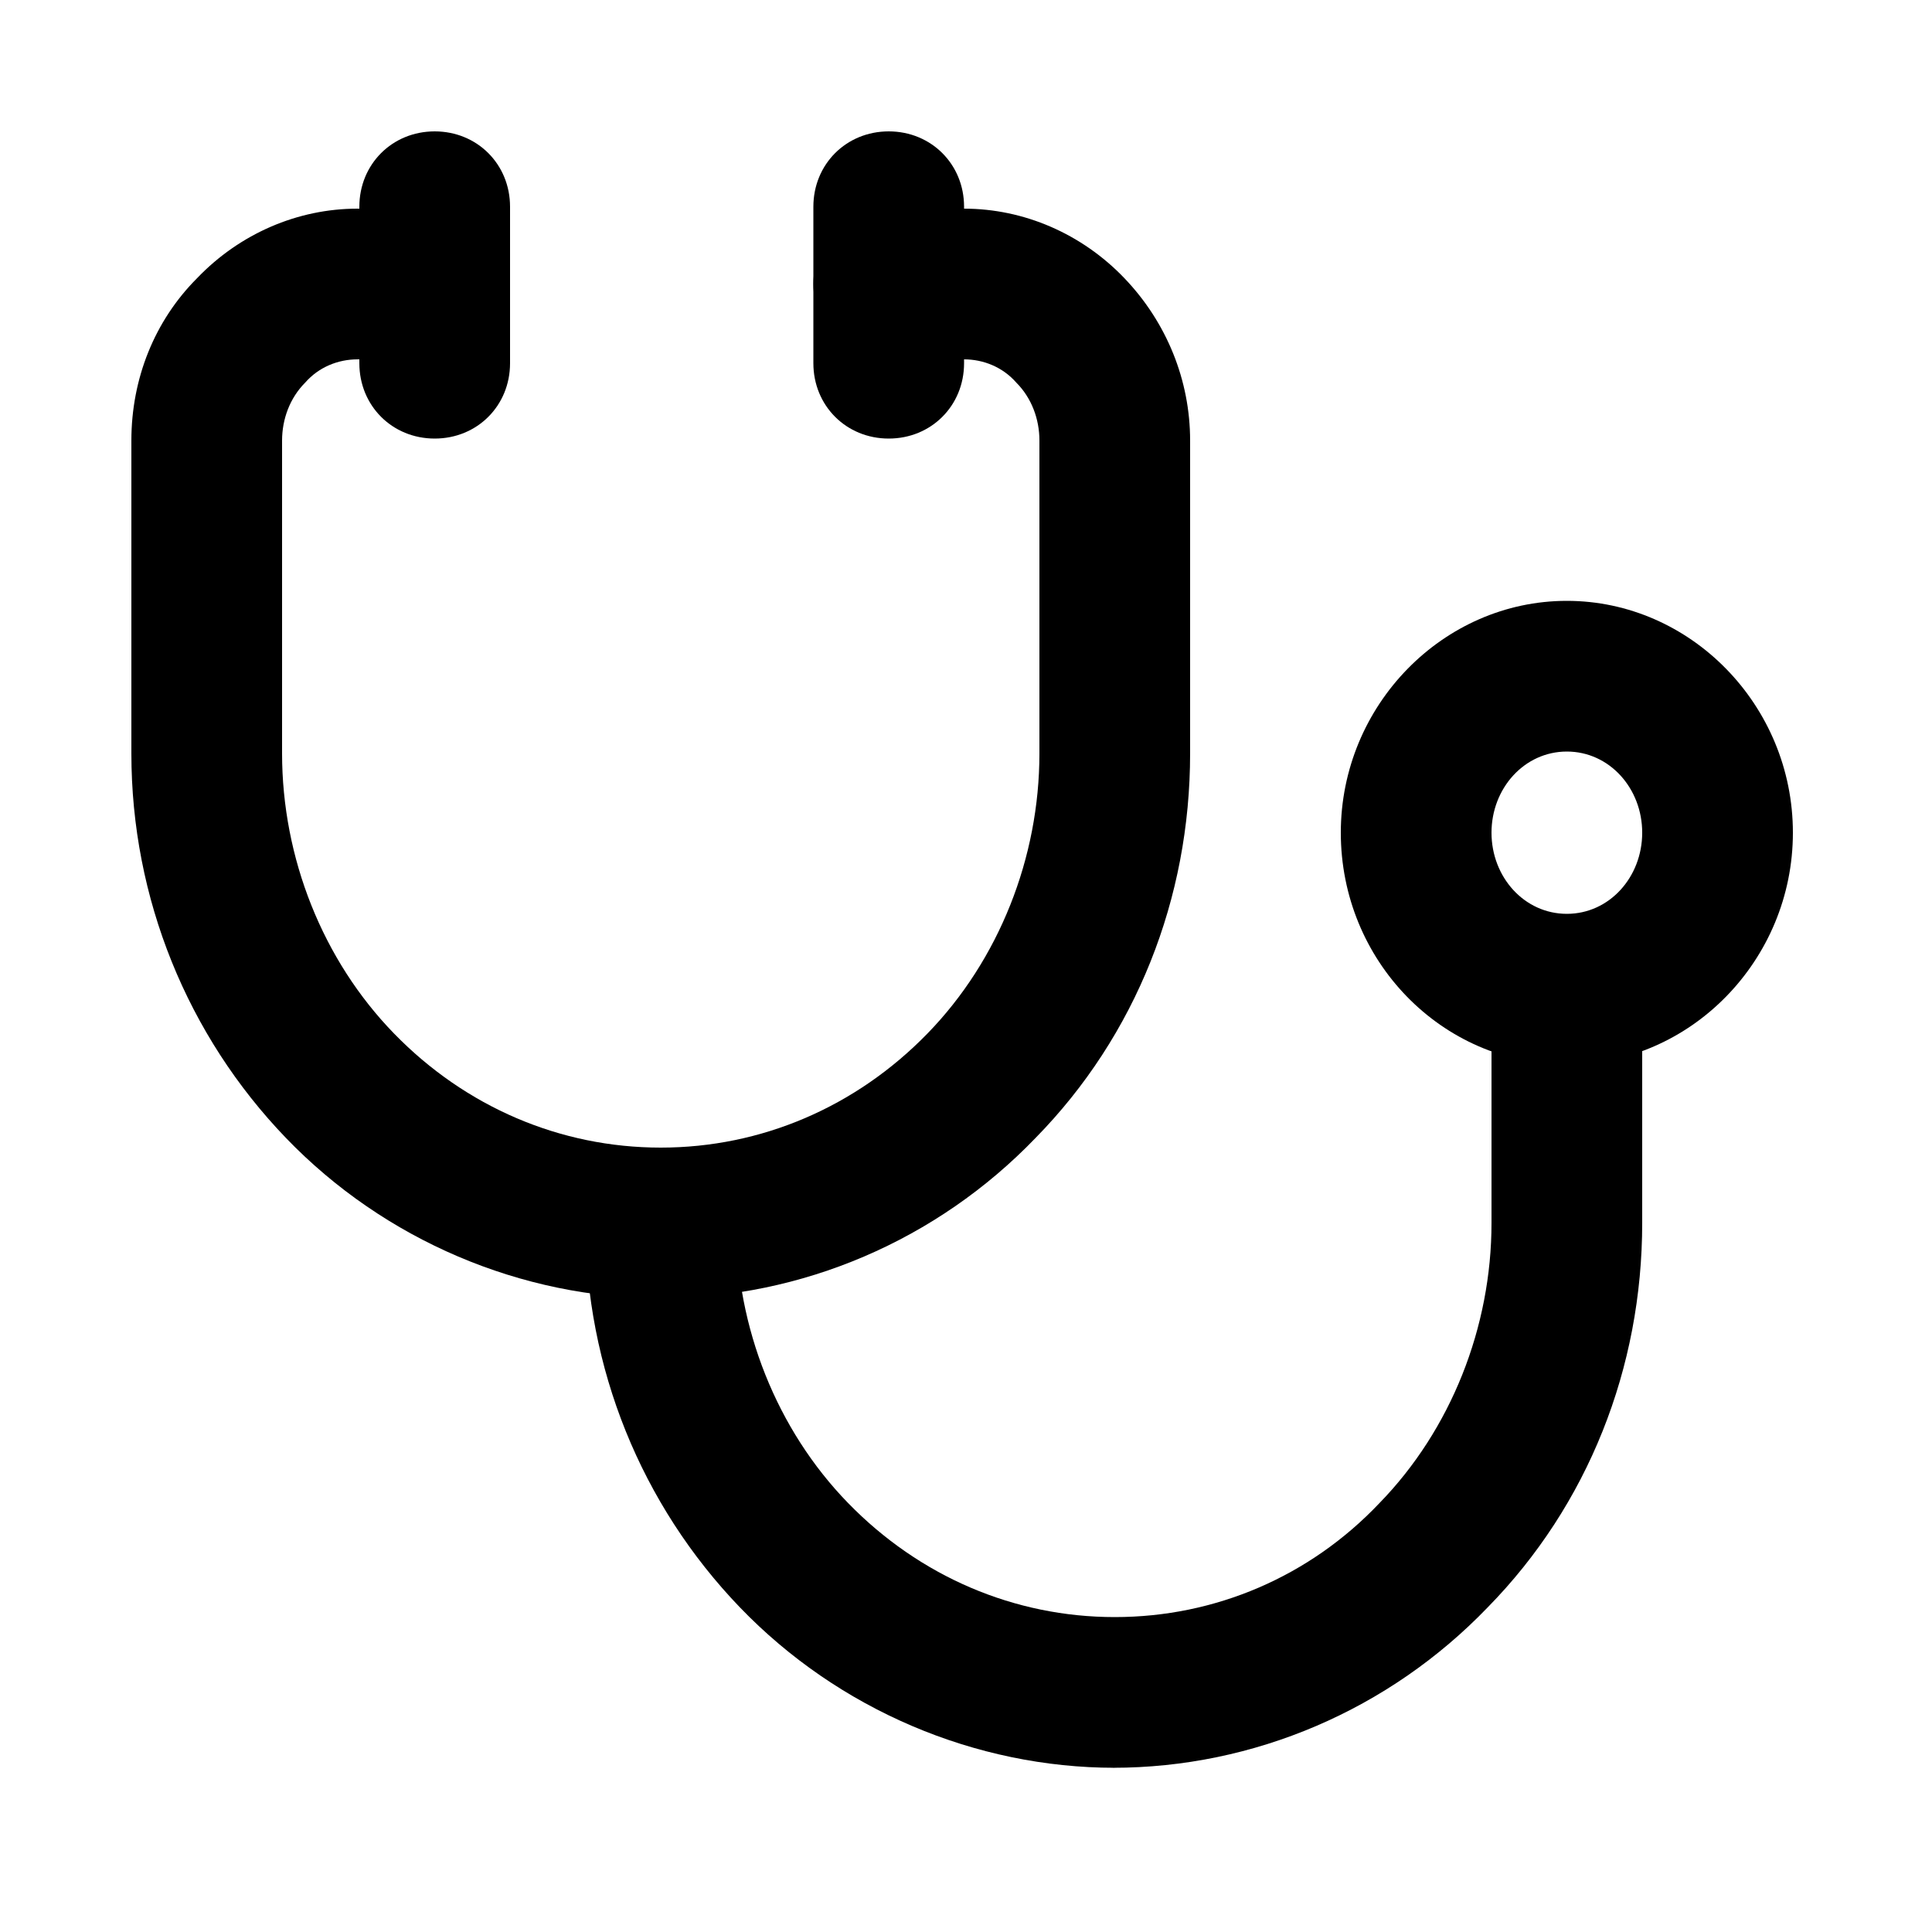
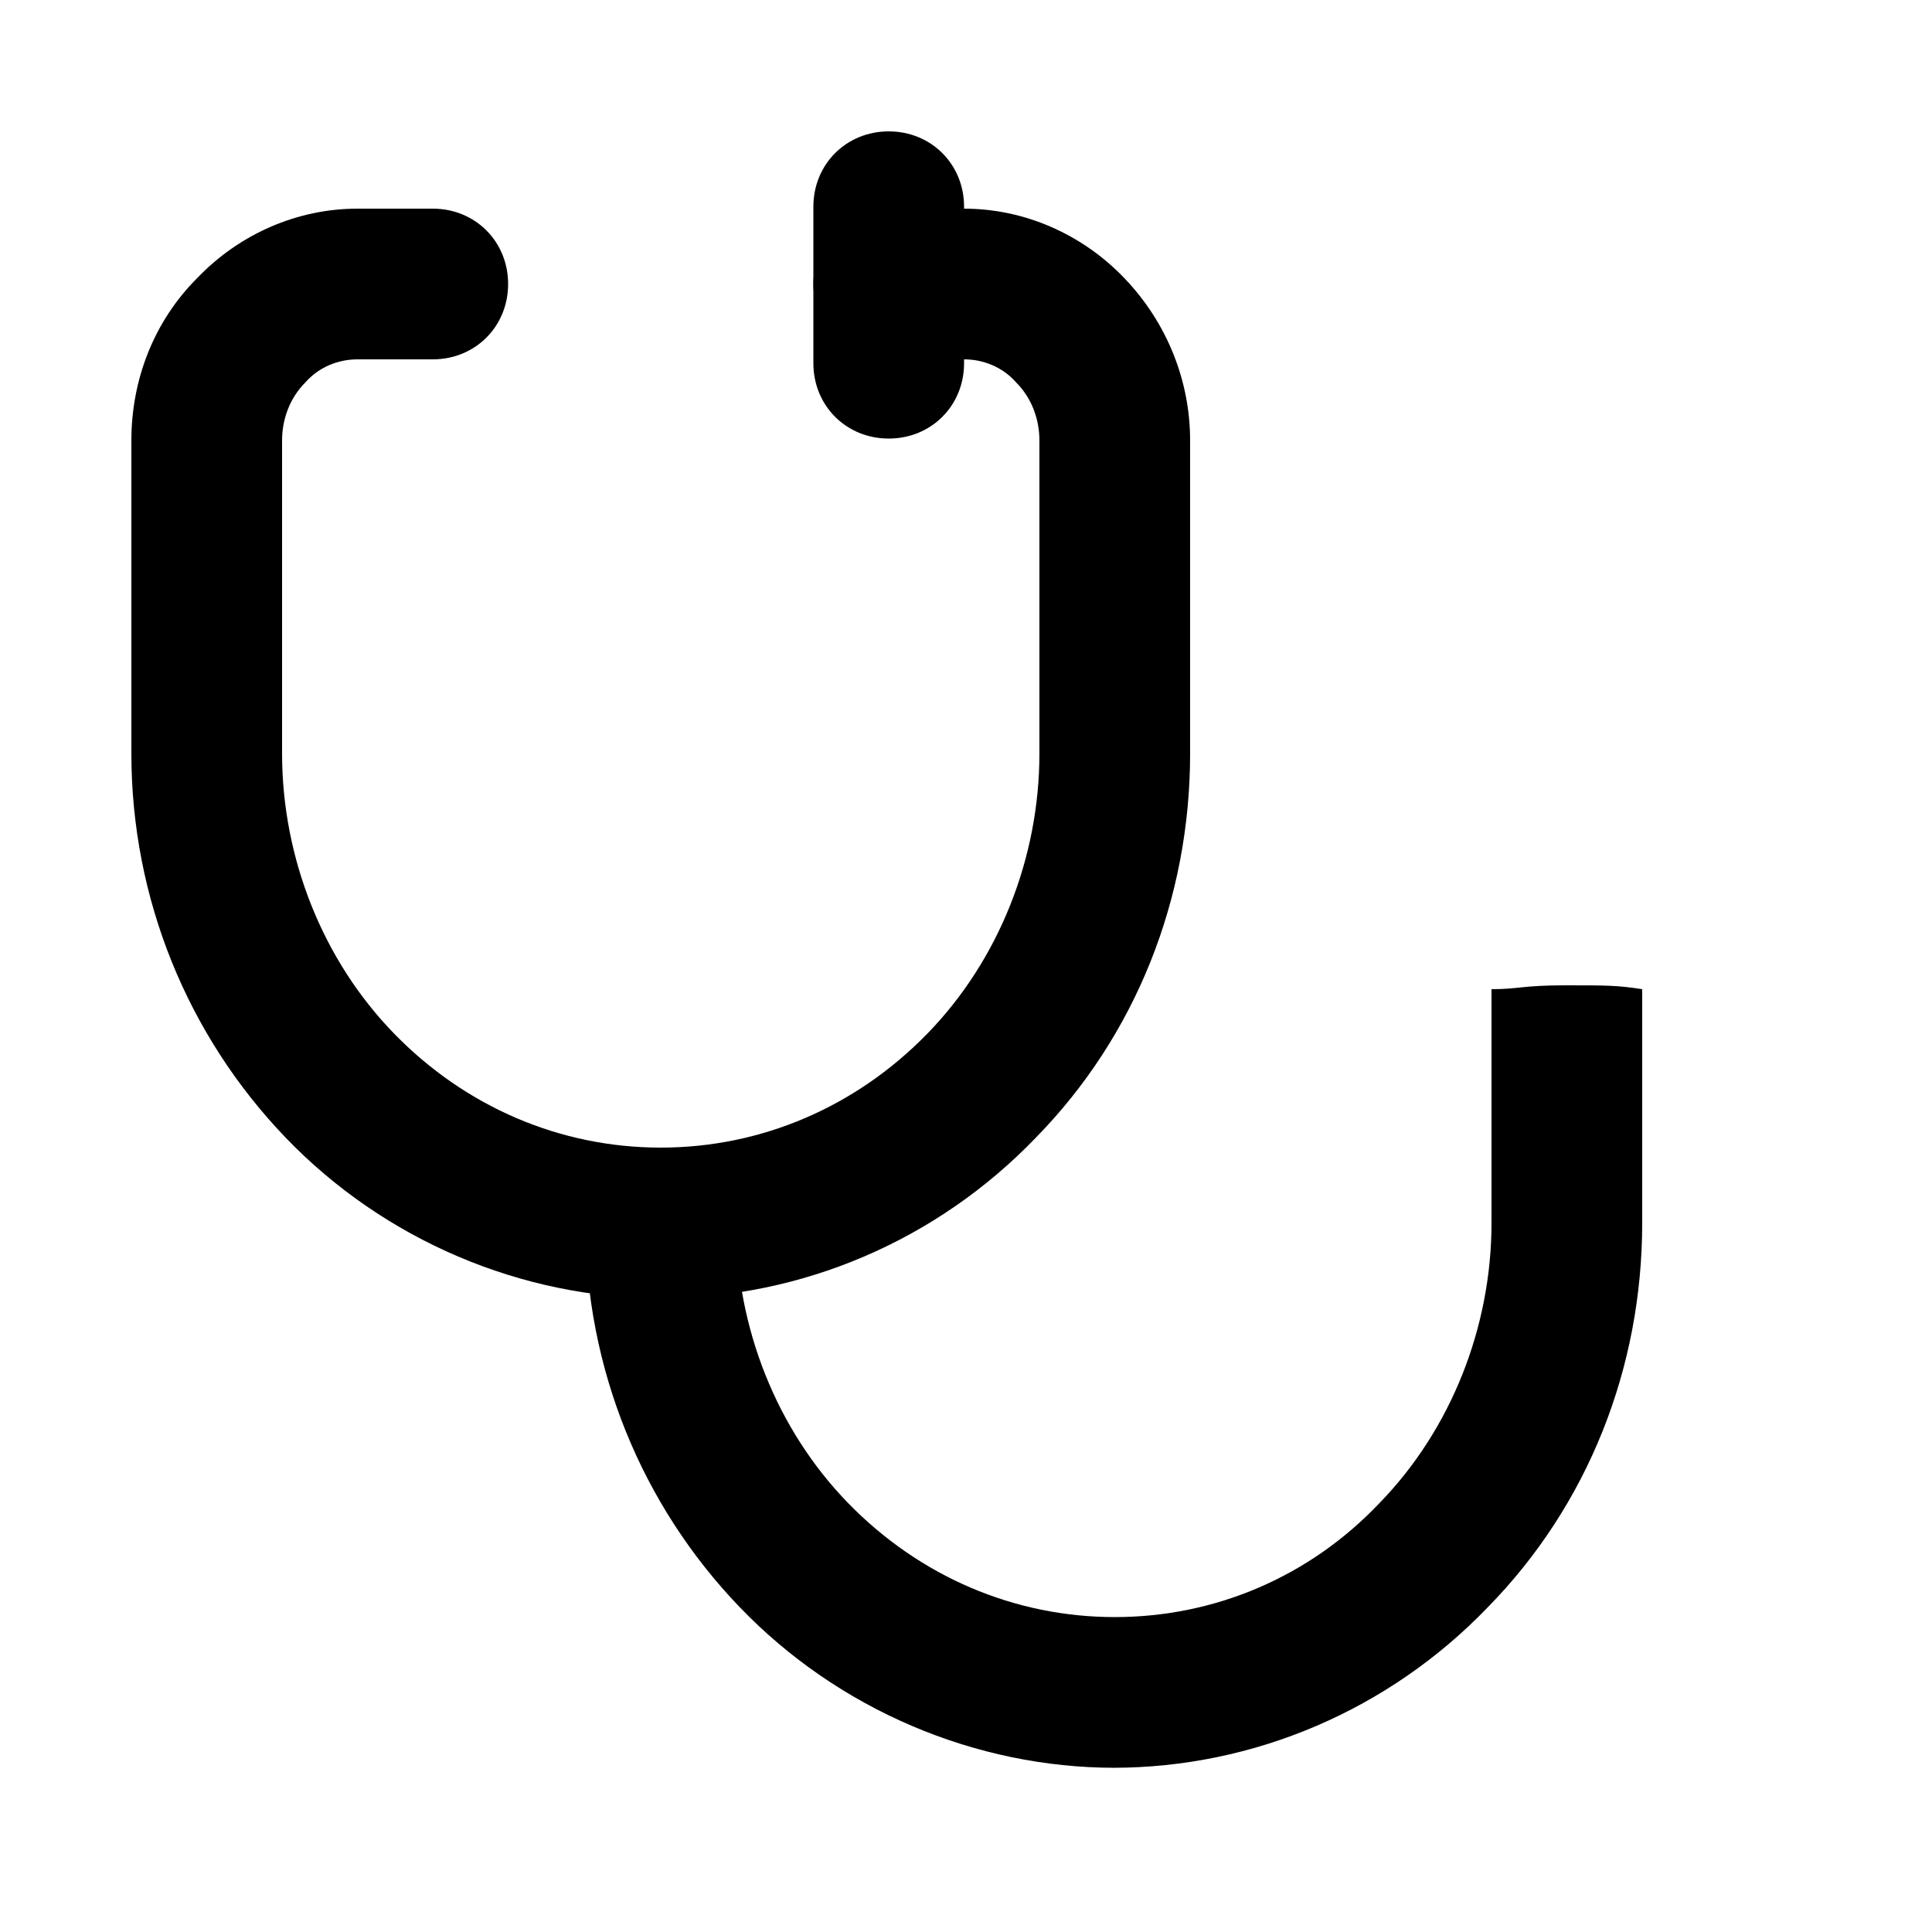
<svg xmlns="http://www.w3.org/2000/svg" id="Layer_1" version="1.1" viewBox="0 0 100 100" width="100" height="100">
  <defs>
    <style>
      .st0 {
        fill: none;
      }
    </style>
  </defs>
  <rect class="st0" y="0" width="100" height="100" />
  <path d="M46,22.7c-2.2,0-3.9-1.7-3.9-3.9v-8.1c0-2.2,1.7-3.9,3.9-3.9s3.9,1.7,3.9,3.9v8.1c0,2.2-1.7,3.9-3.9,3.9Z" />
-   <path d="M22.5,22.7c-2.2,0-3.9-1.7-3.9-3.9v-8.1c0-2.2,1.7-3.9,3.9-3.9s3.9,1.7,3.9,3.9v8.1c0,2.2-1.7,3.9-3.9,3.9Z" />
  <path d="M34.2,67.2c-7.2,0-14.3-3-19.4-8.3s-8-12.4-8-19.9v-16.2c0-3.2,1.2-6.2,3.4-8.4,2.2-2.3,5.2-3.6,8.3-3.6h3.9c2.2,0,3.9,1.7,3.9,3.9s-1.7,3.9-3.9,3.9h-3.9c-1,0-2,.4-2.7,1.2-.8.8-1.2,1.9-1.2,3v16.2c0,5.4,2.1,10.7,5.8,14.5s8.6,5.9,13.8,5.9,10.1-2.1,13.8-5.9c3.7-3.8,5.8-9.1,5.8-14.5v-16.2c0-1.1-.4-2.2-1.2-3-.7-.8-1.7-1.2-2.7-1.2h-3.9c-2.2,0-3.9-1.7-3.9-3.9s1.7-3.9,3.9-3.9h3.9c3.1,0,6.1,1.3,8.3,3.6,2.2,2.3,3.4,5.3,3.4,8.4v16.2c0,7.5-2.8,14.6-8,19.9-5.1,5.3-12.1,8.3-19.4,8.3Z" />
  <path d="M57.7,91.5c-7.2,0-14.3-3-19.4-8.3s-8-12.4-8-19.9c3.6-.1,4.8,0,7.8,0,0,5.4,2.1,10.7,5.8,14.5s8.6,5.9,13.8,5.9,10.1-2.1,13.7-5.9c3.7-3.8,5.8-9.1,5.8-14.5v-12.1c1.4,0,1.6-.2,3.8-.2s2.7,0,4,.2v12.1c0,7.5-2.8,14.6-8,19.9-5.1,5.3-12.1,8.3-19.4,8.3h0Z" />
-   <path d="M81.1,55.1c-6.5,0-11.7-5.4-11.7-12s5.3-12,11.7-12,11.7,5.4,11.7,12-5.3,12-11.7,12ZM81.1,38.9c-2.2,0-3.9,1.9-3.9,4.2s1.7,4.2,3.9,4.2,3.9-1.9,3.9-4.2-1.7-4.2-3.9-4.2Z" />
</svg>